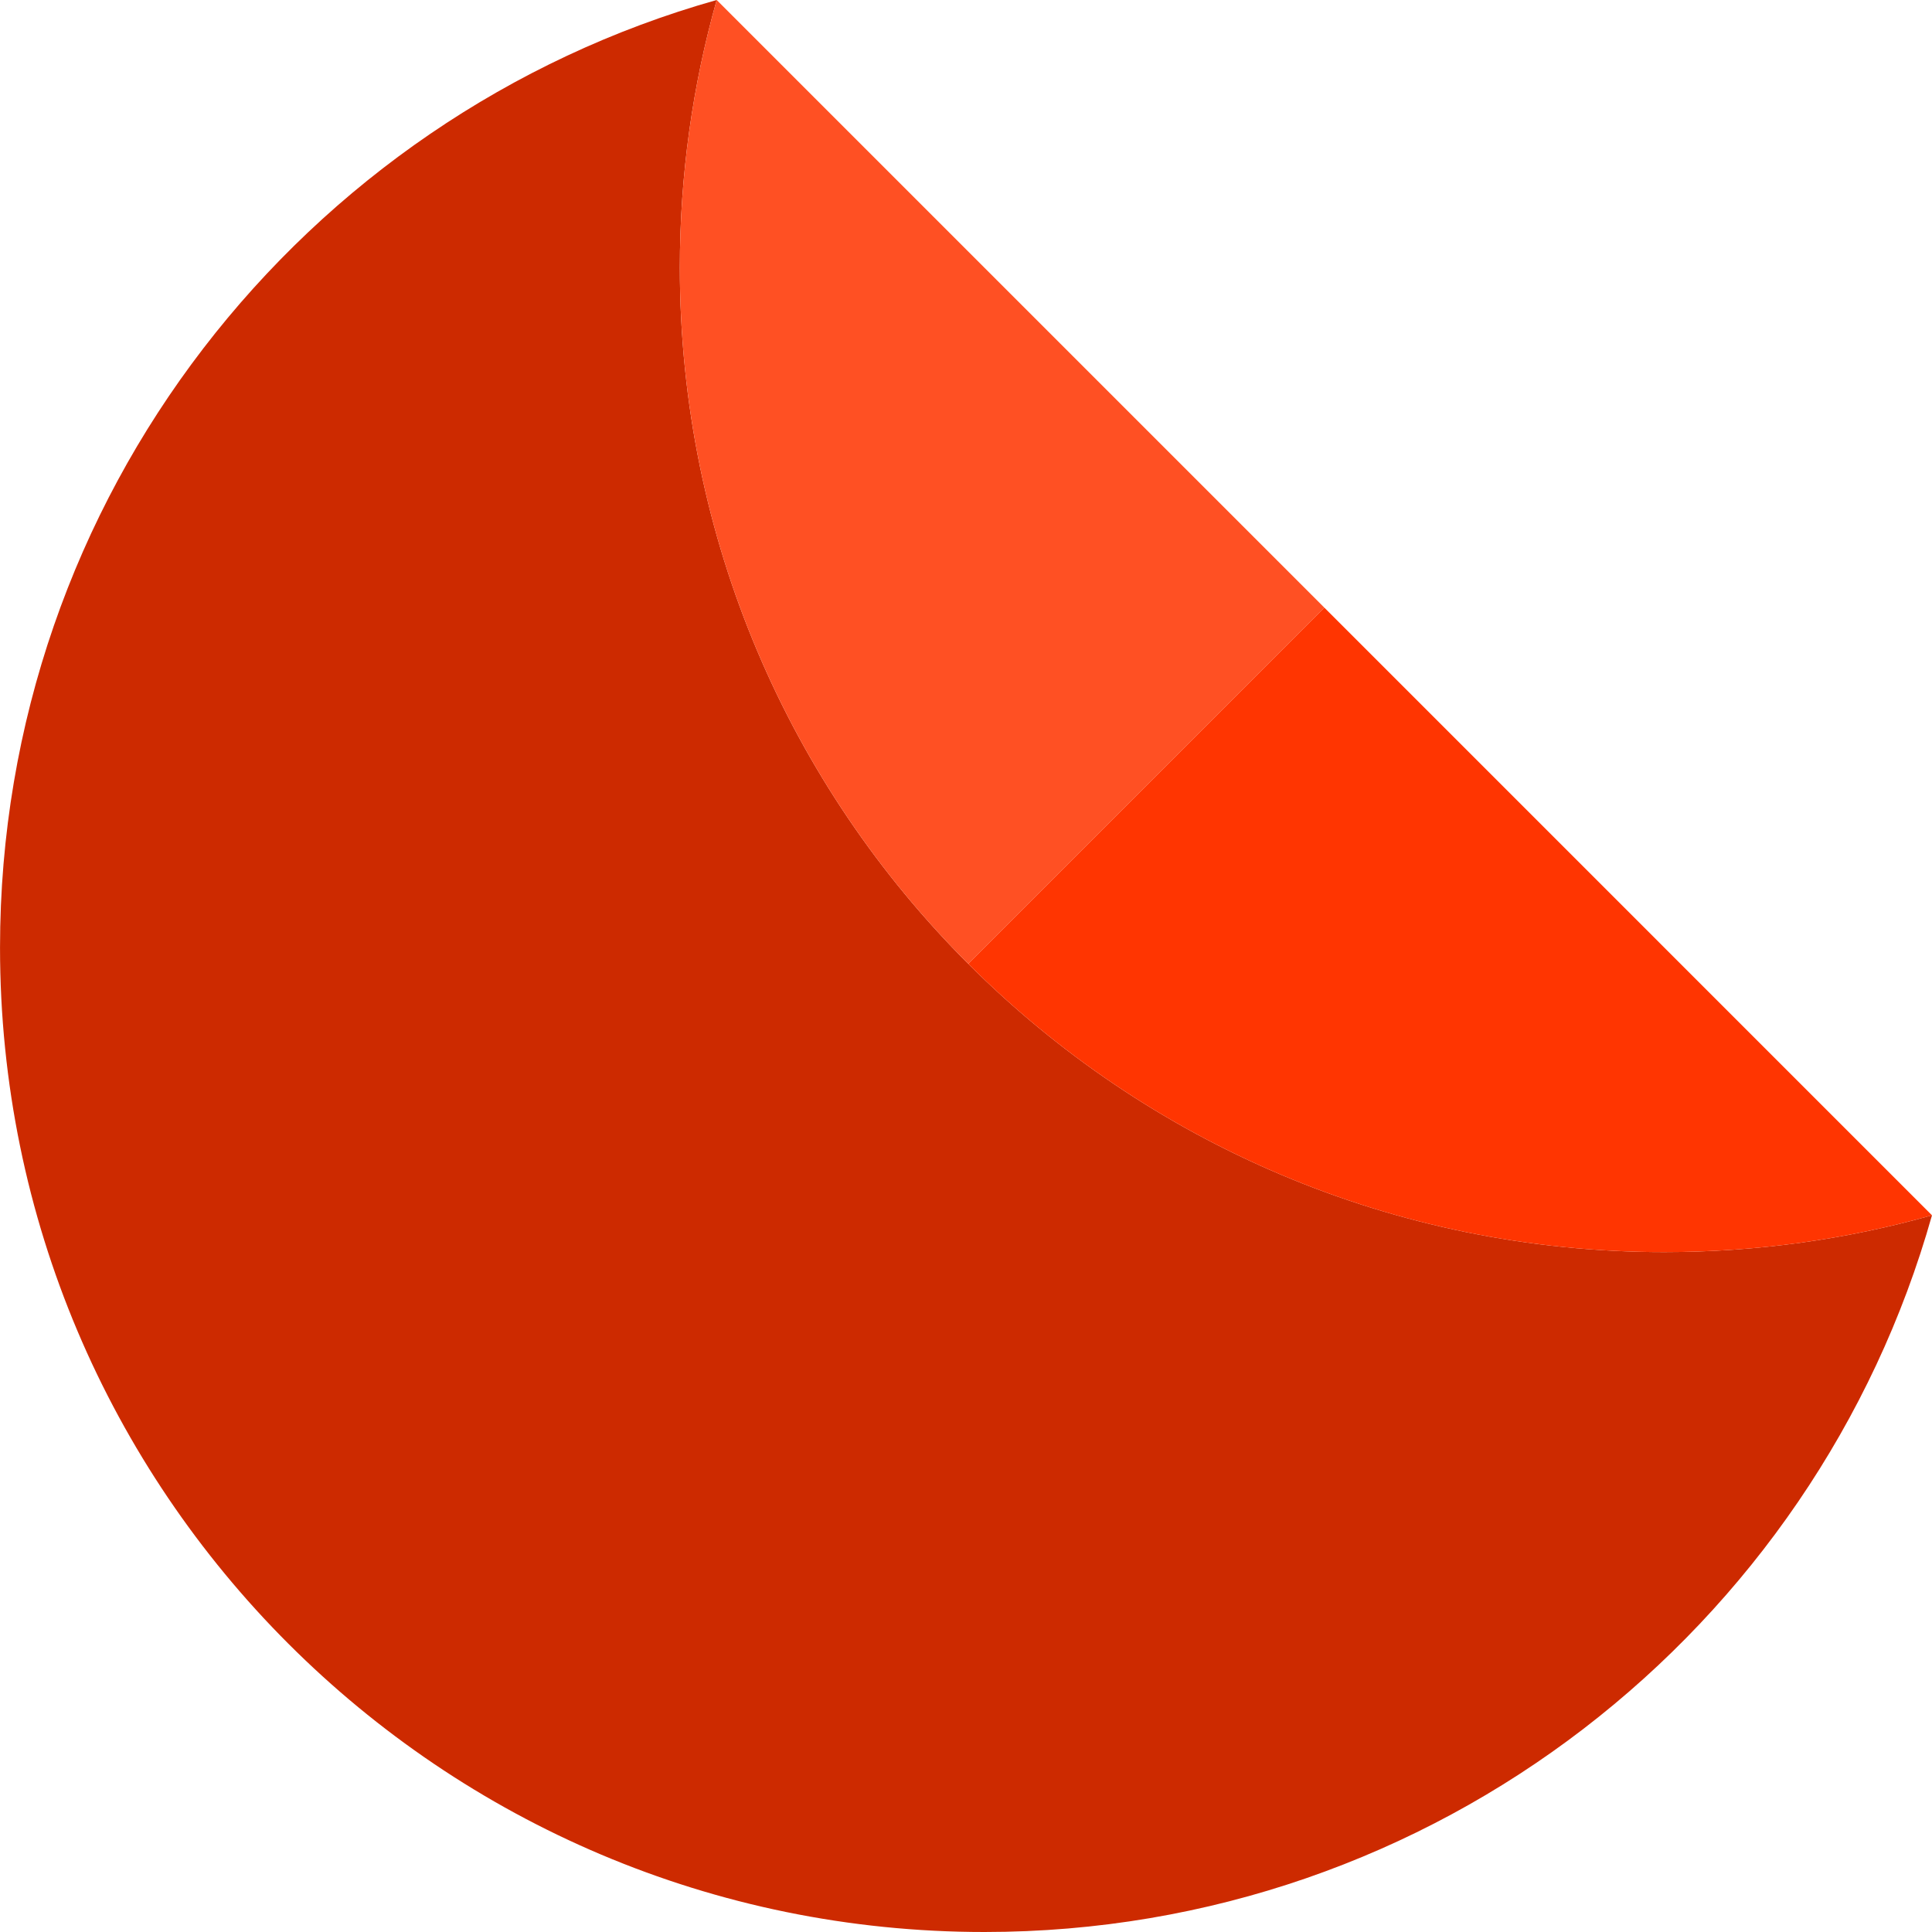
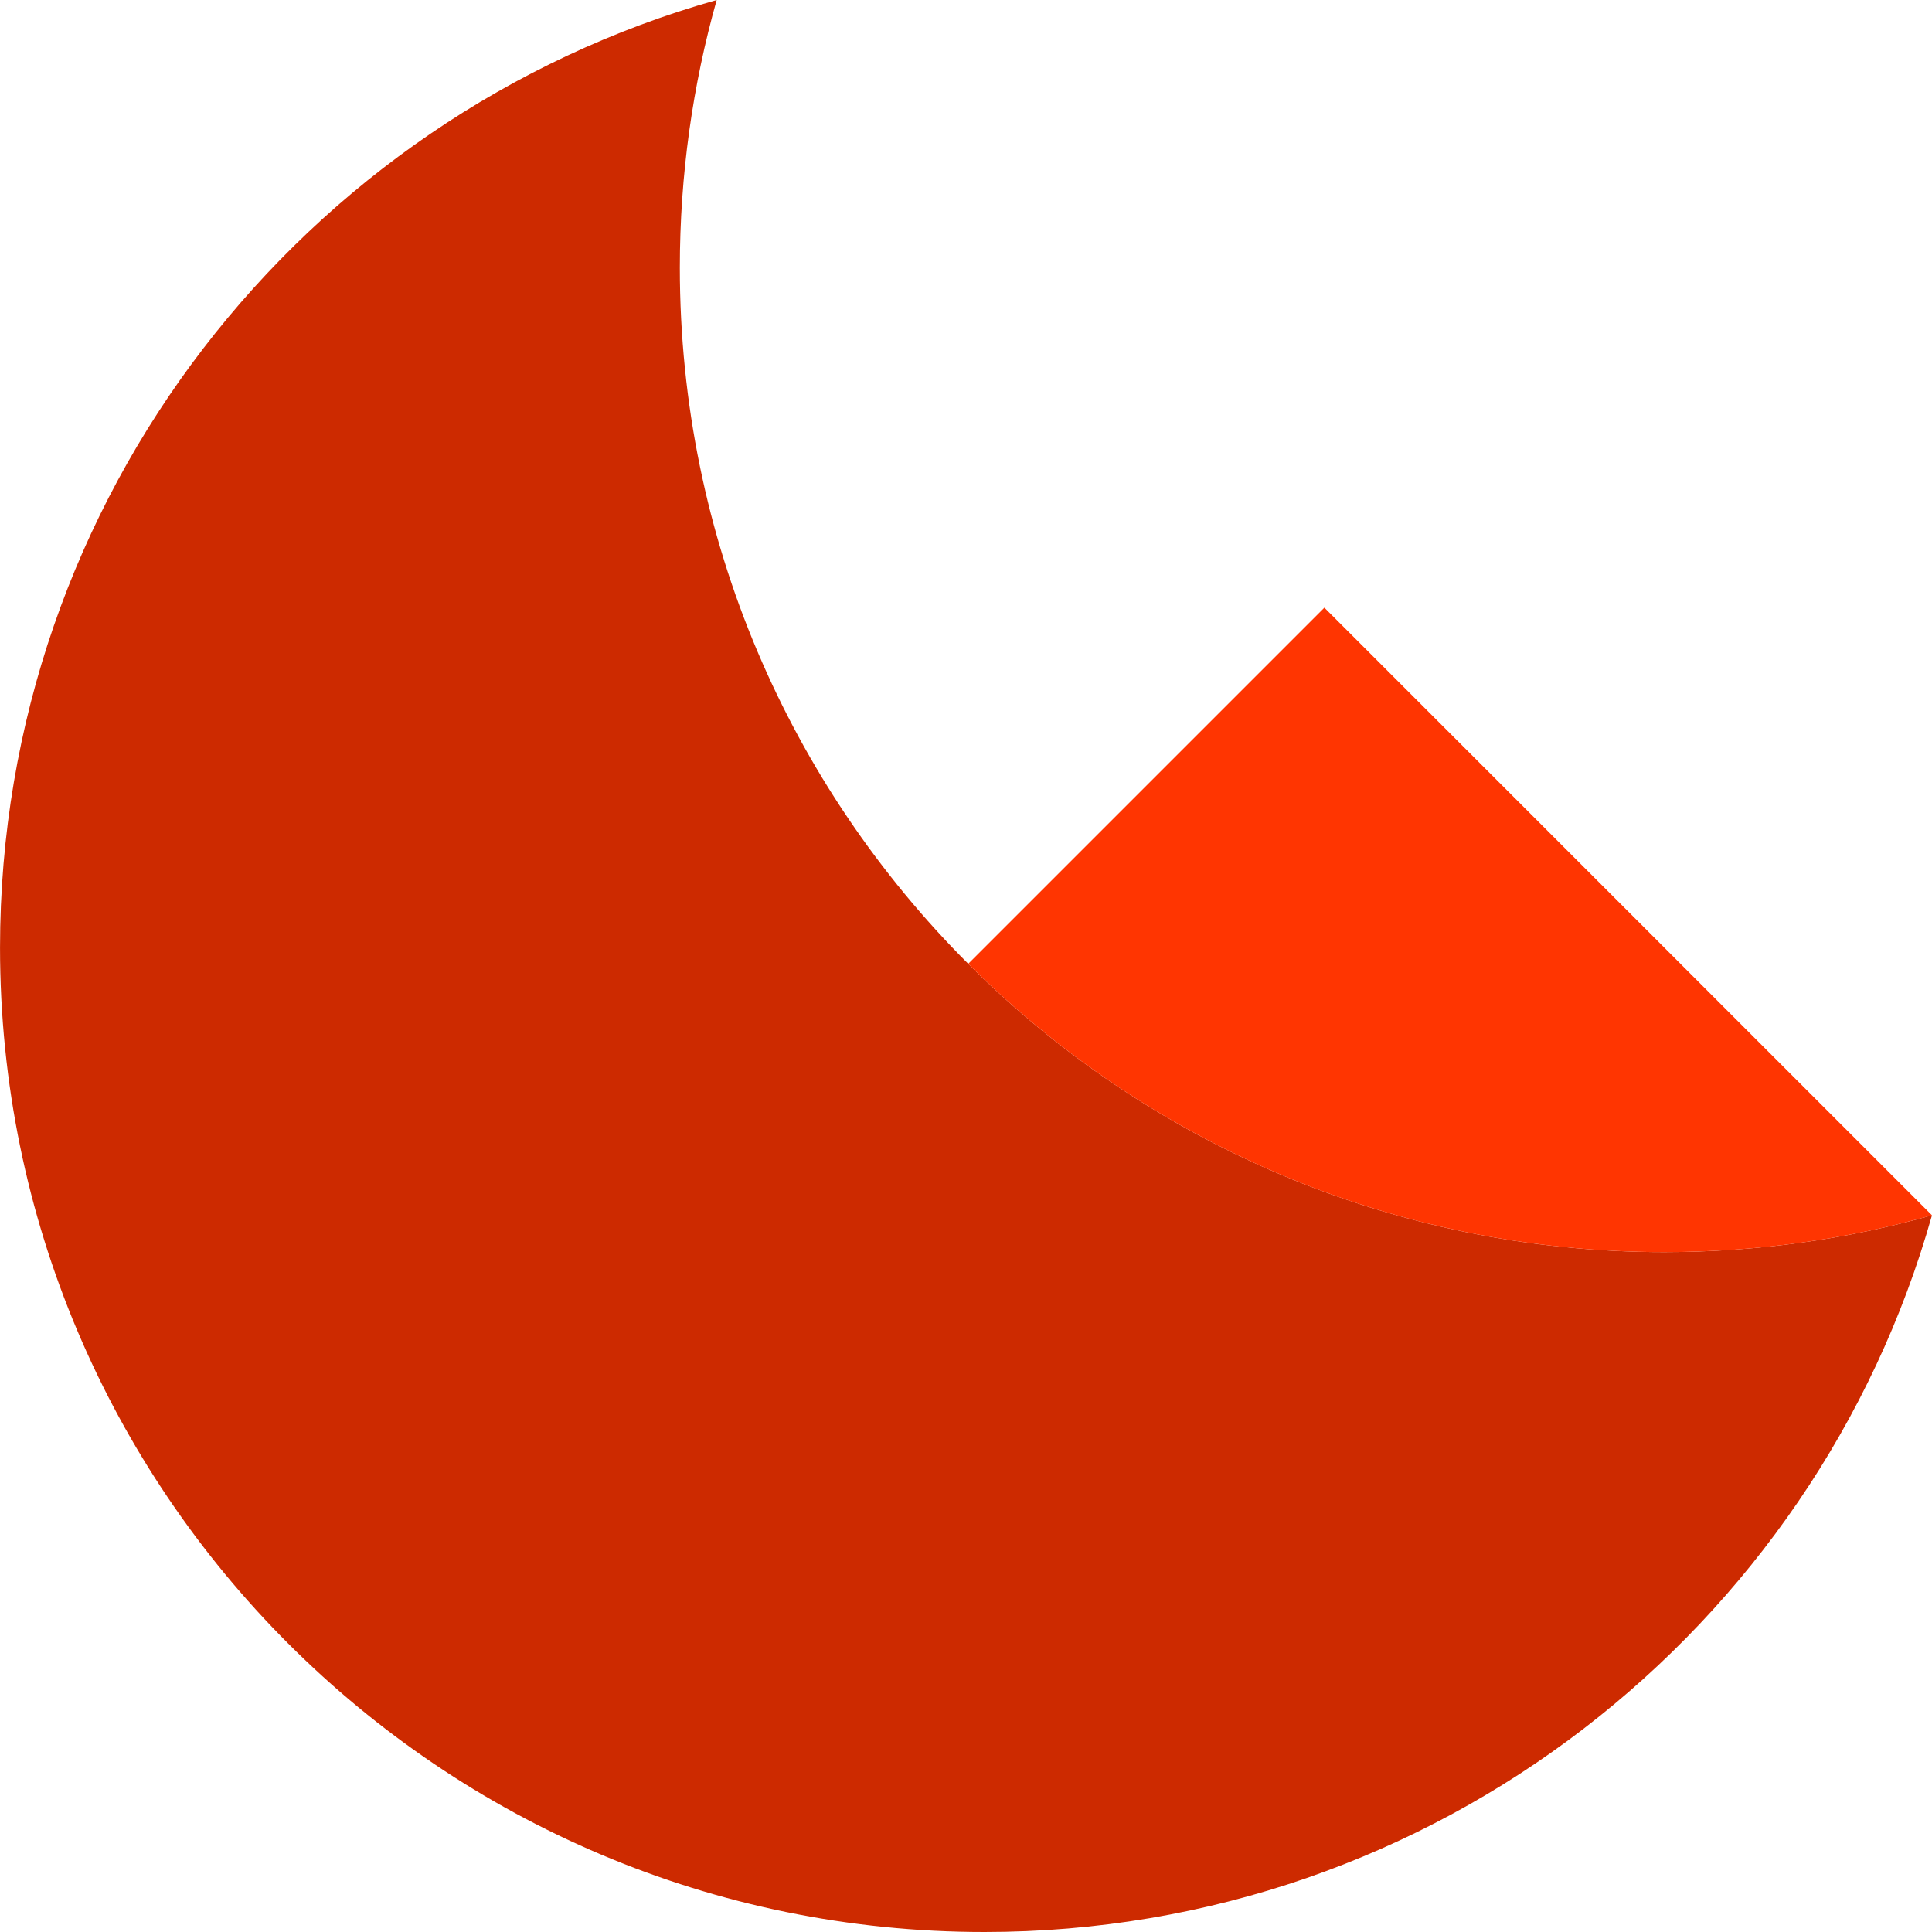
<svg xmlns="http://www.w3.org/2000/svg" height="800px" width="800px" version="1.1" id="Layer_1" viewBox="0 0 456.533 456.533" xml:space="preserve">
  <g>
    <path style="fill:#CD2A00;" d="M456.528,287.172c-20.109,5.667-41.332,8.698-63.26,8.698c-64.229,0-122.38-26.033-164.476-68.123   c-42.103-42.097-68.146-100.257-68.146-164.499c0-21.928,3.032-43.14,8.709-63.249C71.633,27.562,0.006,117.38,0.006,223.912   c0,128.482,104.139,232.621,232.621,232.621C339.17,456.533,428.988,384.906,456.528,287.172z" />
-     <path style="fill:#FF5023;" d="M228.792,227.748l84.156-84.155L169.356,0c-5.678,20.109-8.709,41.321-8.709,63.249   C160.647,127.49,186.689,185.65,228.792,227.748z" />
    <path style="fill:#FF3501;" d="M228.792,227.748c42.096,42.09,100.246,68.123,164.476,68.123c21.928,0,43.151-3.032,63.26-8.698   L312.948,143.592L228.792,227.748z" />
  </g>
</svg>